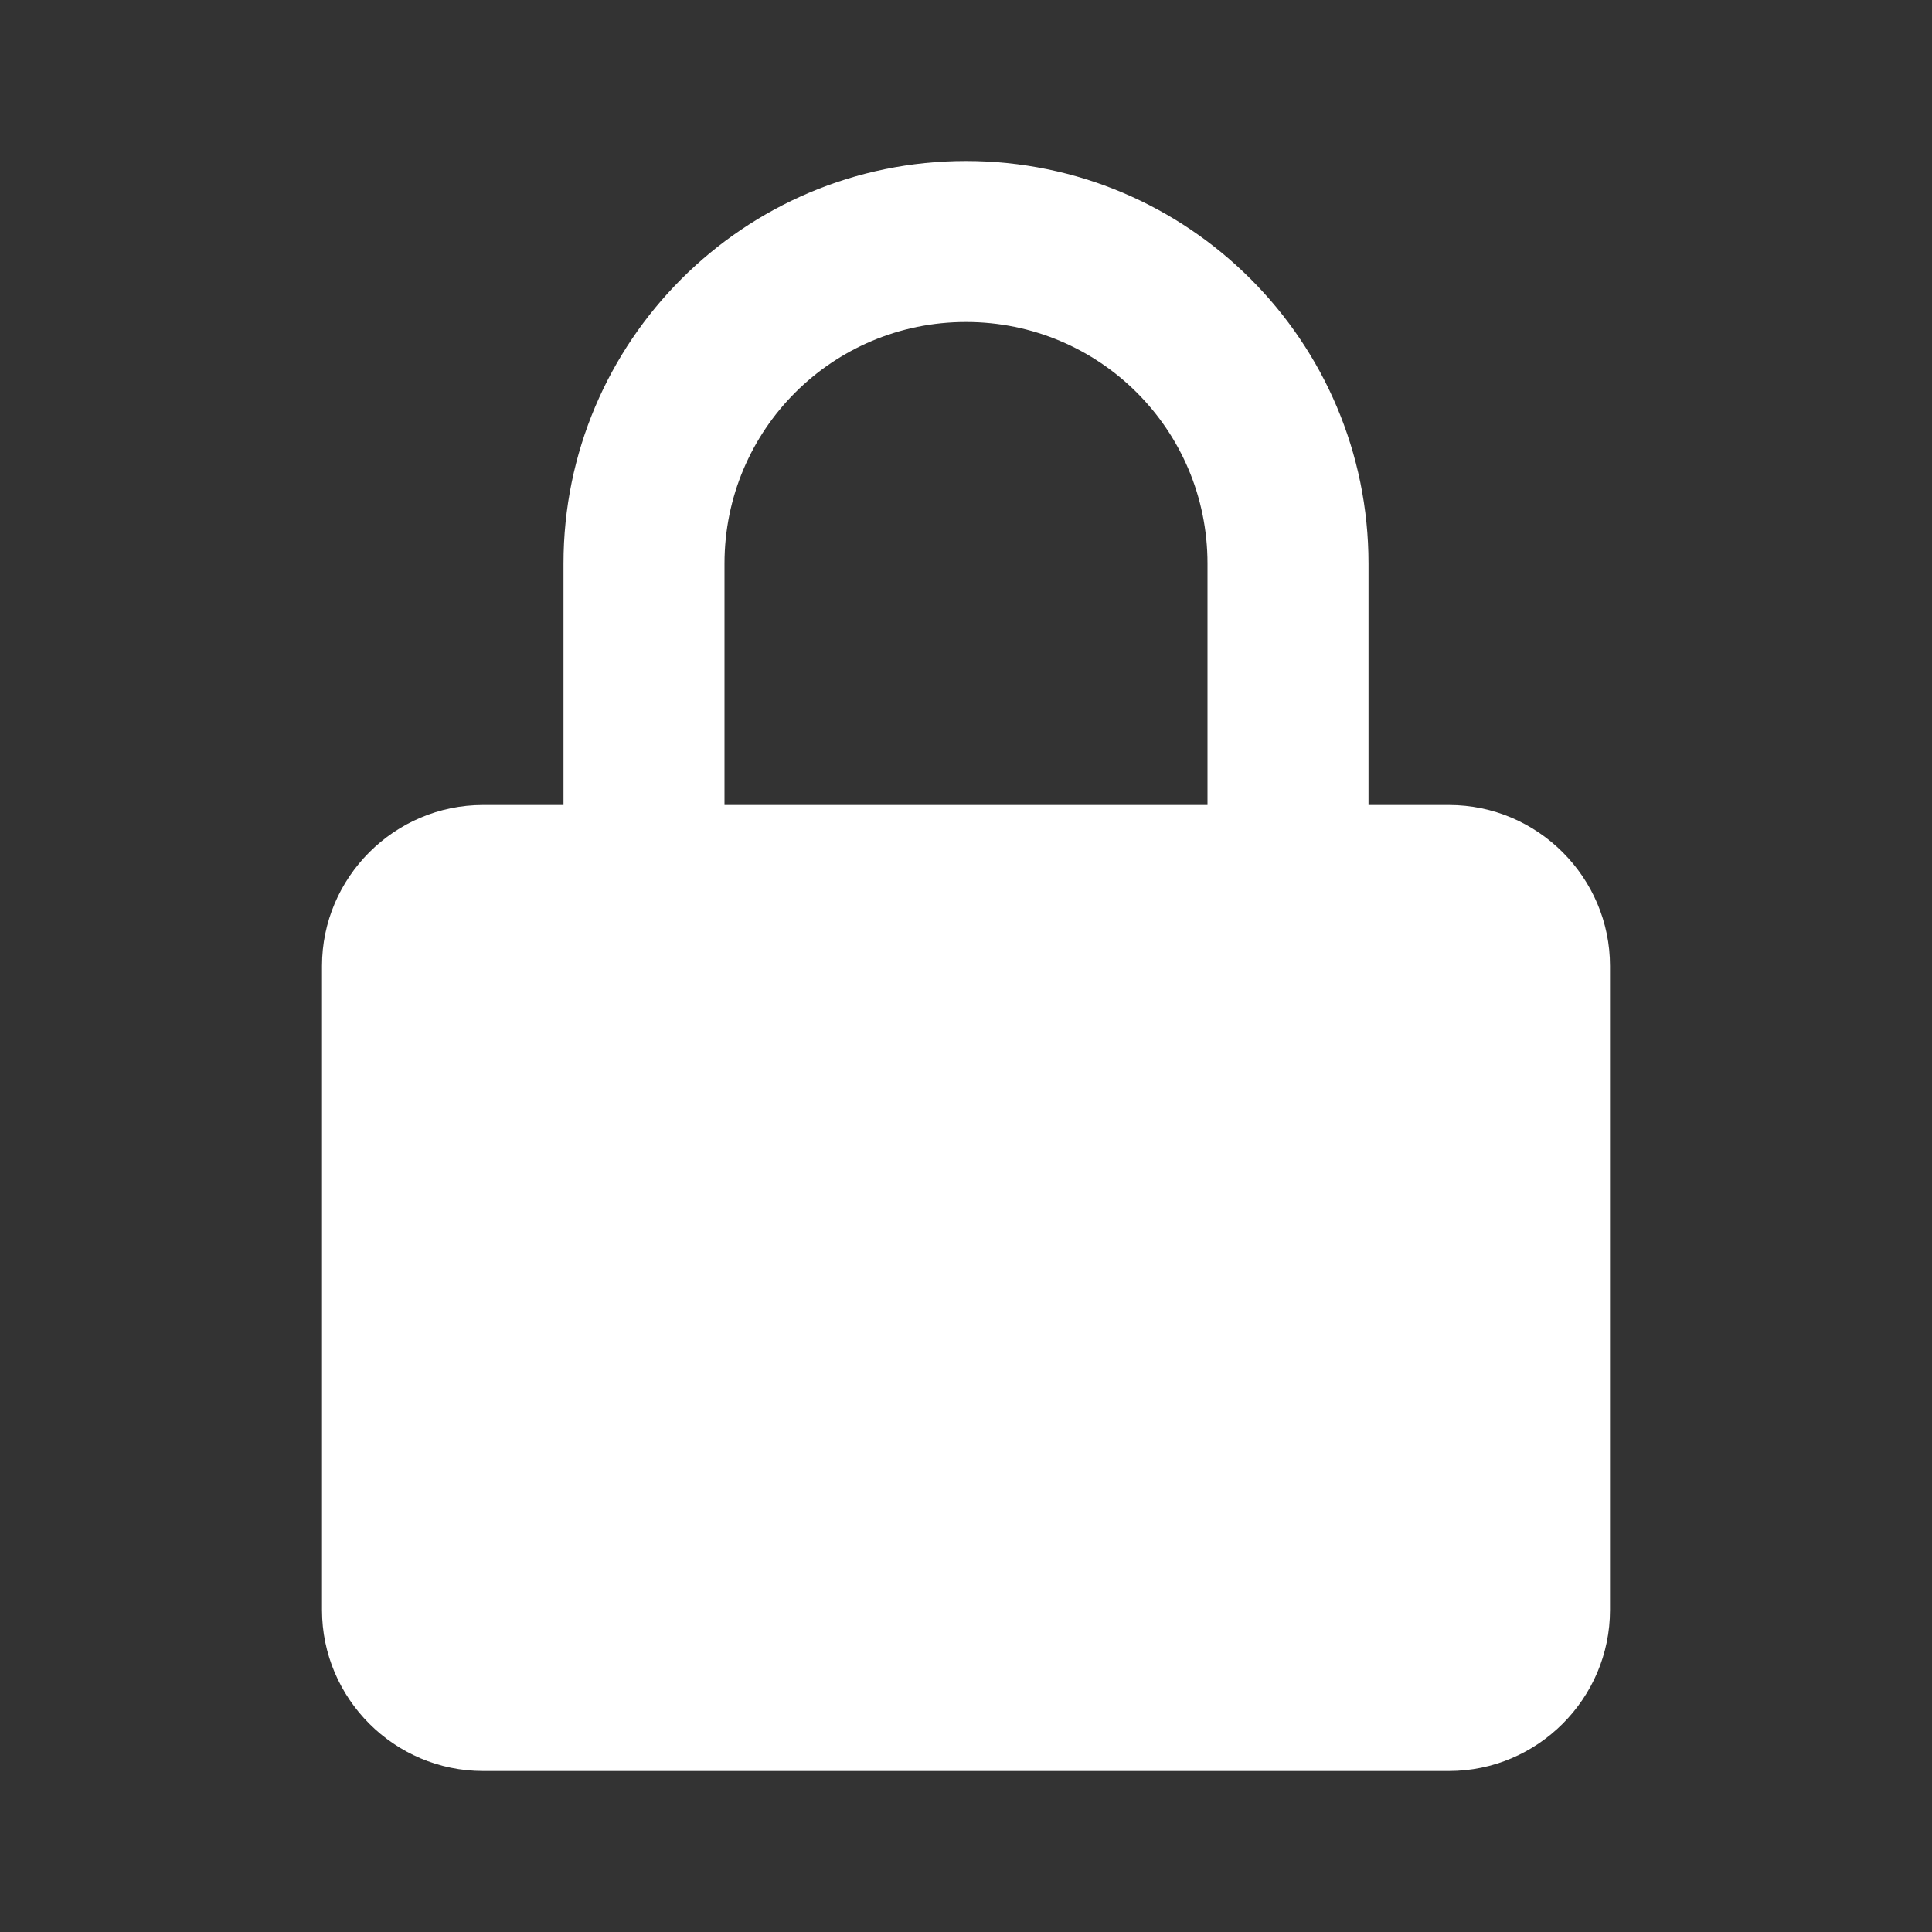
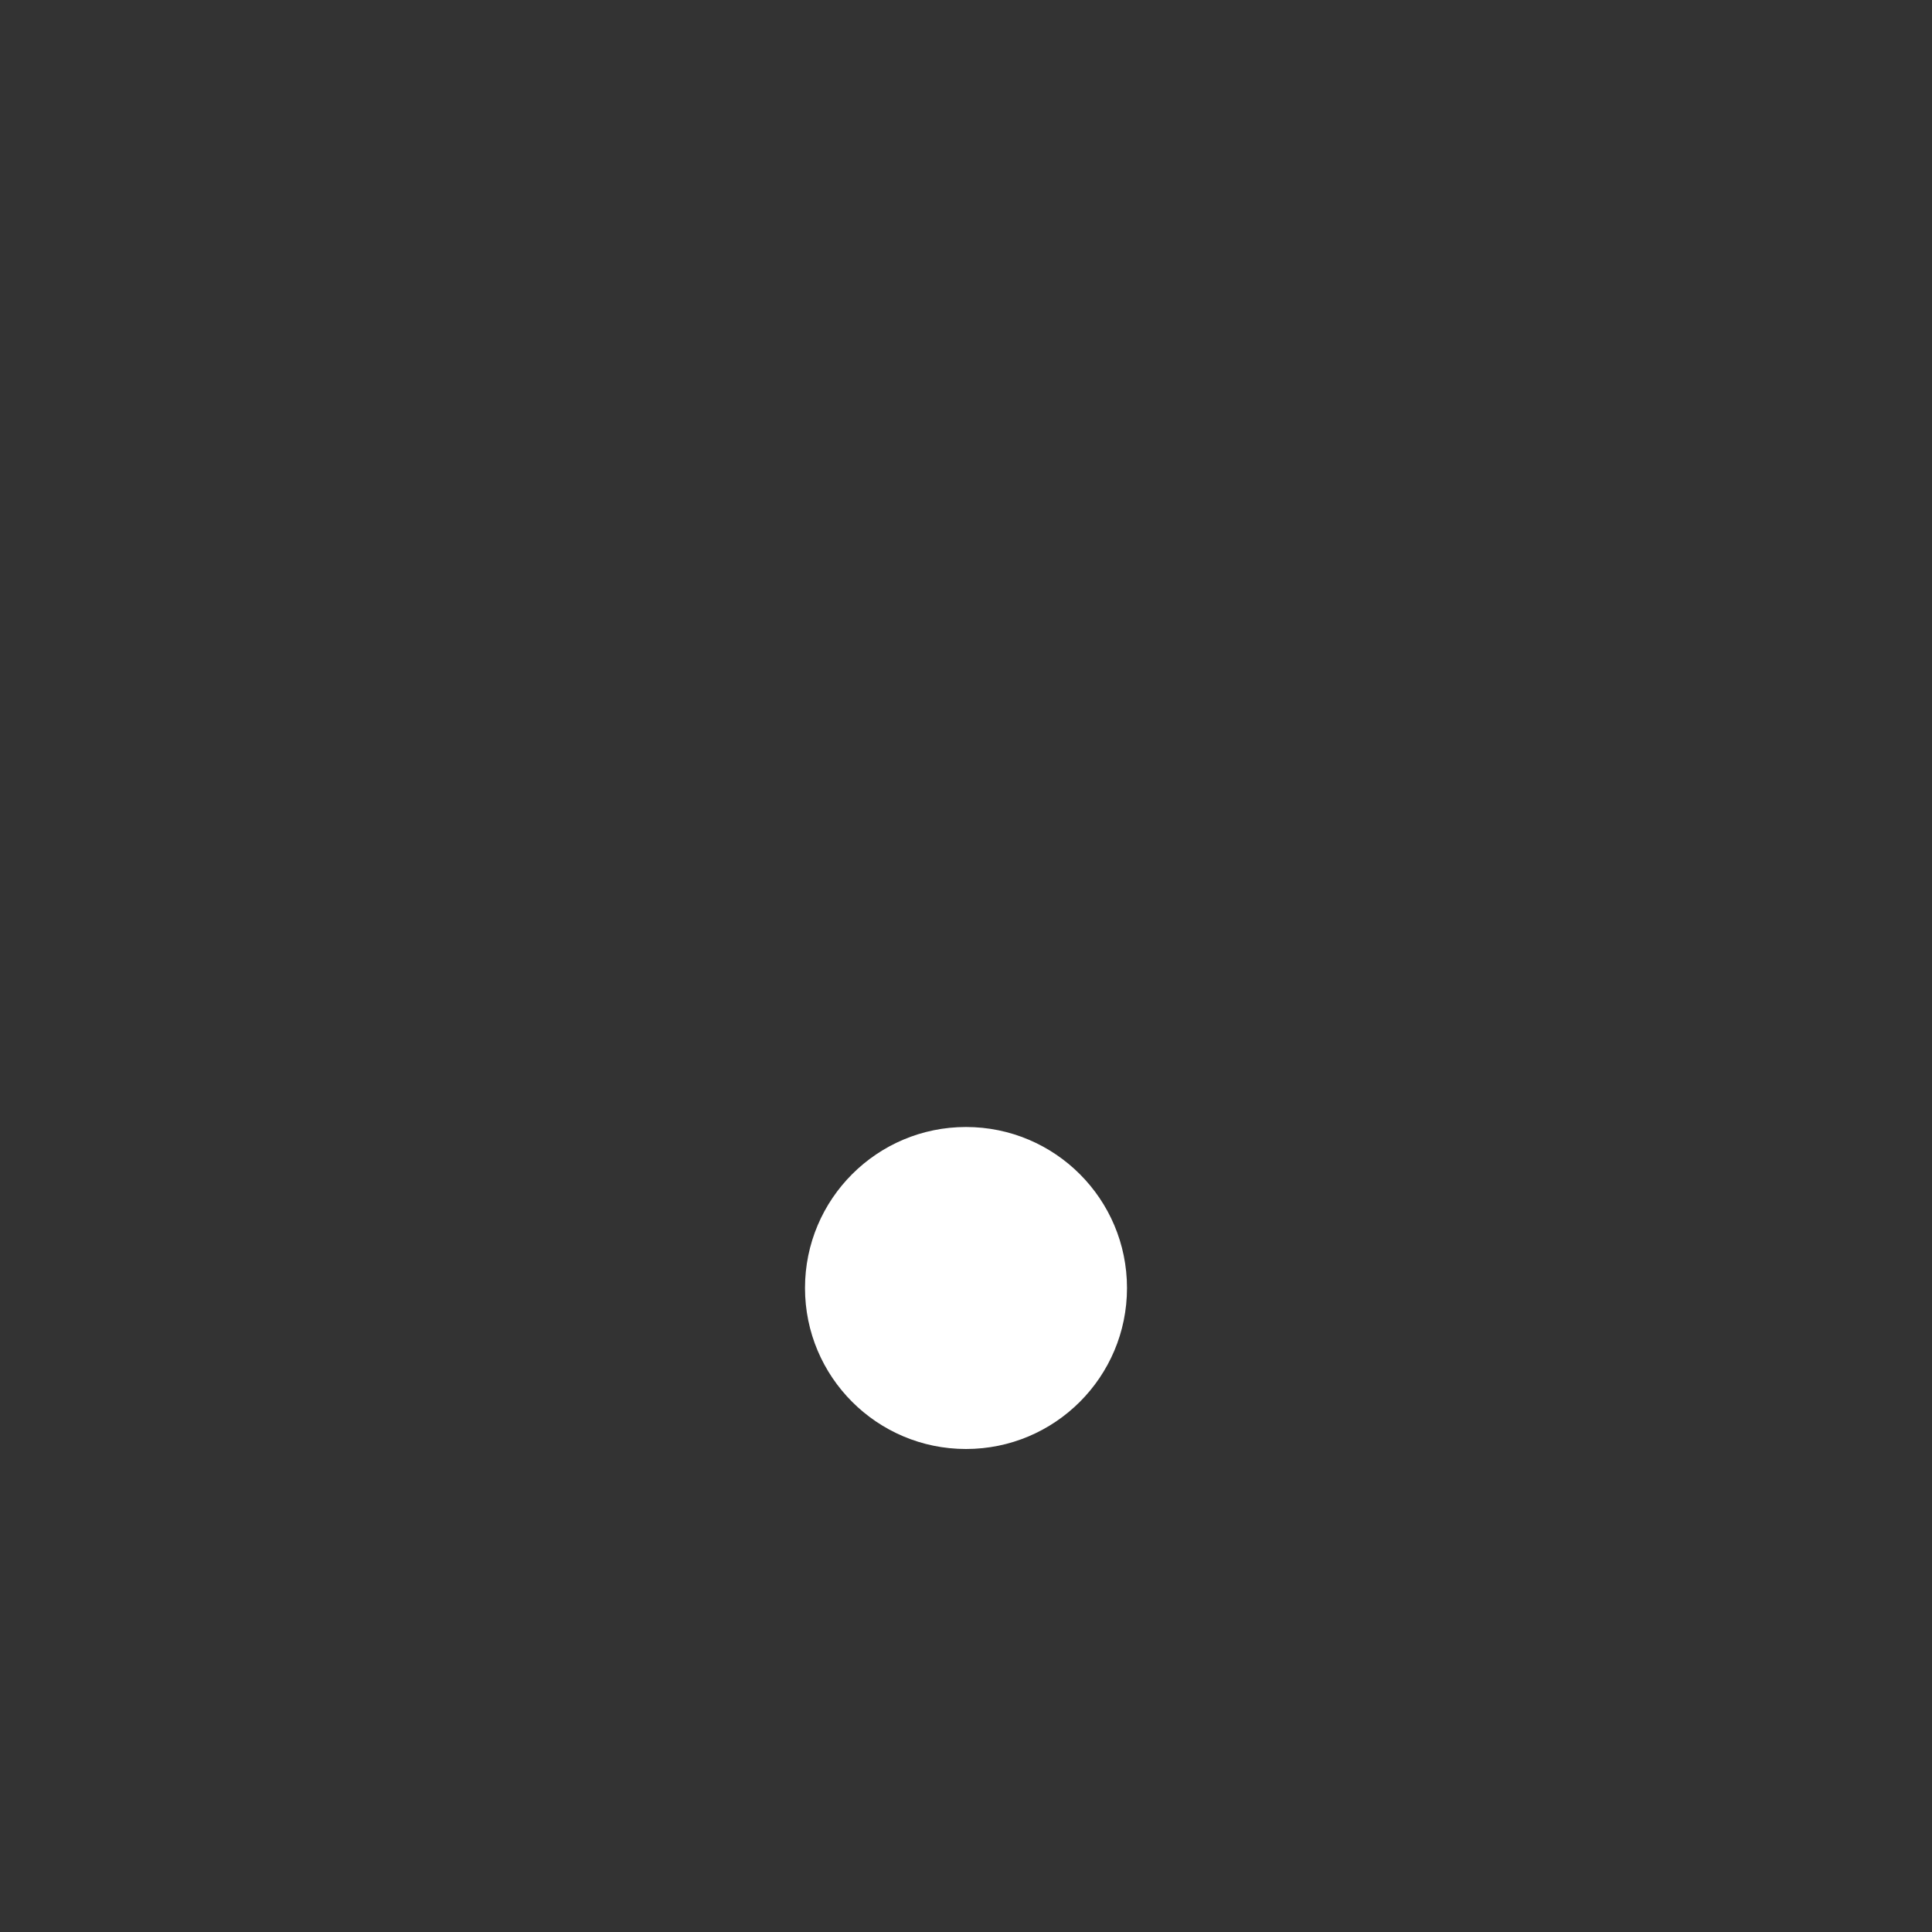
<svg xmlns="http://www.w3.org/2000/svg" viewBox="0 0 24 24" fill="white">
  <rect x="0" y="0" width="24" height="24" fill="#333333" stroke="none" />
-   <path d="M12 2C9.24 2 7 4.24 7 7v3H6c-1.1 0-2 .9-2 2v8c0 1.1.9 2 2 2h12c1.1 0 2-.9 2-2v-8c0-1.1-.9-2-2-2h-1V7c0-2.76-2.24-5-5-5zm0 2c1.66 0 3 1.34 3 3v3H9V7c0-1.66 1.34-3 3-3z" />
  <circle cx="12" cy="16" r="2" />
</svg>